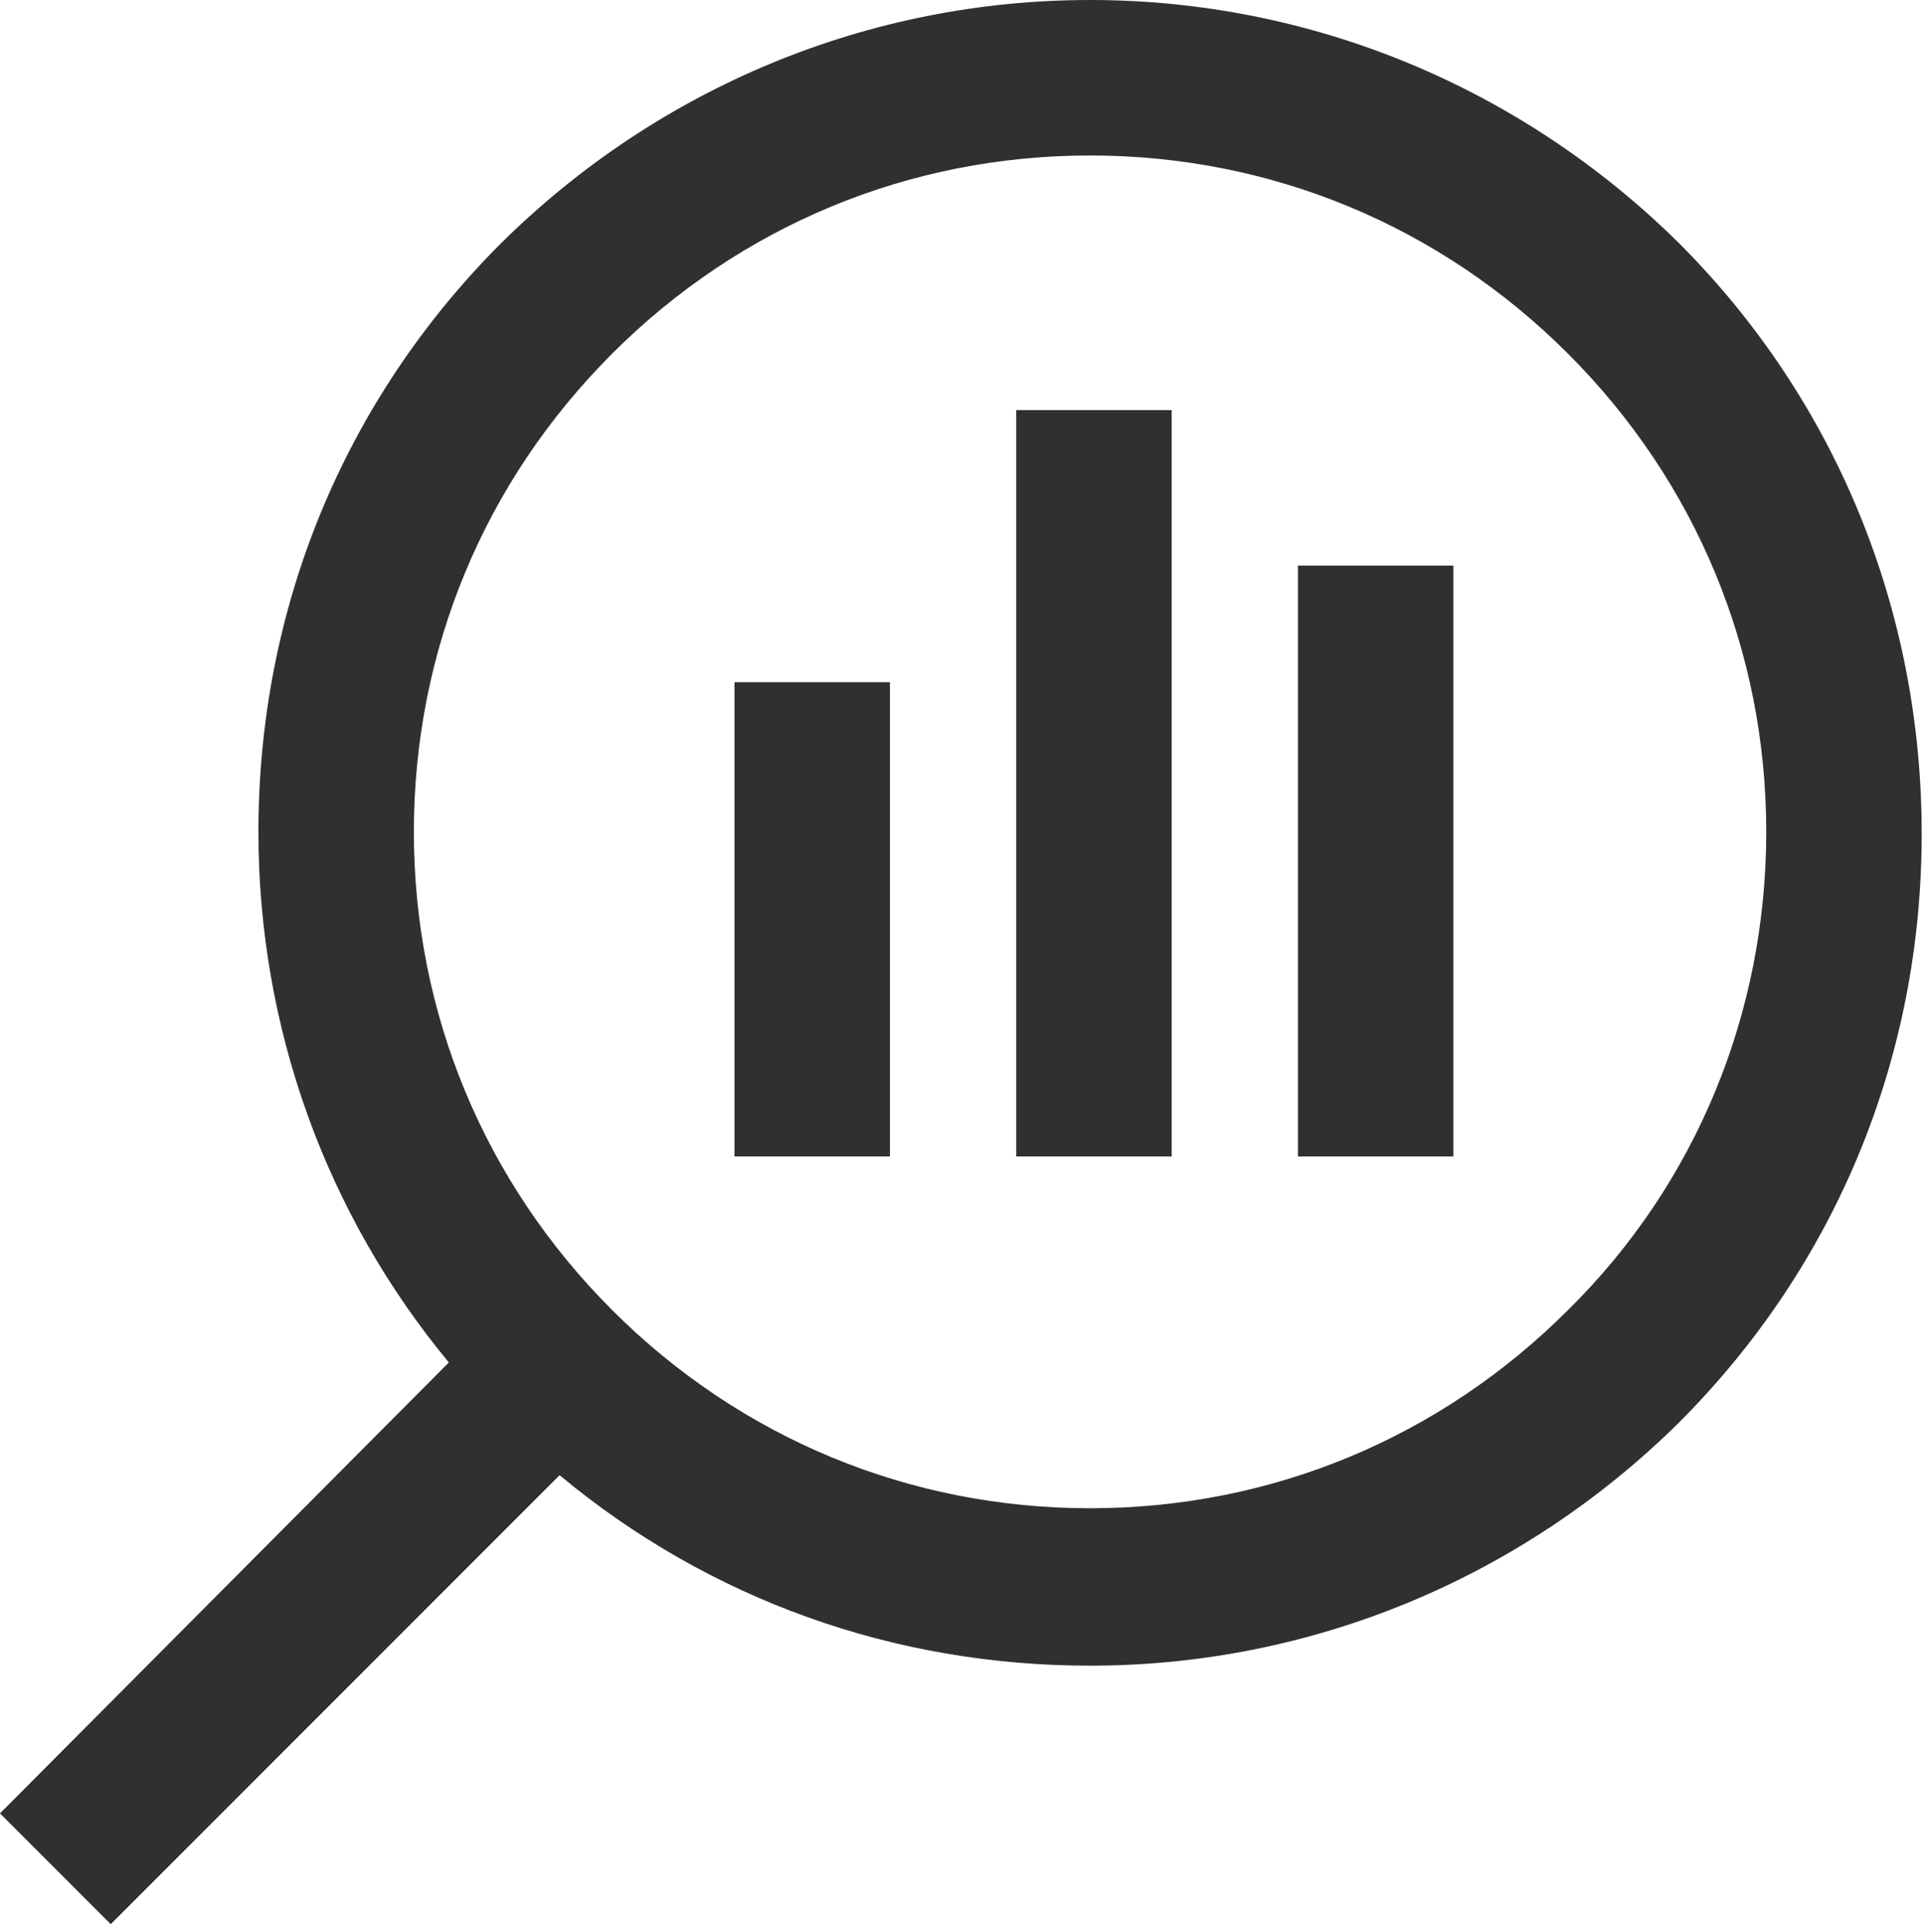
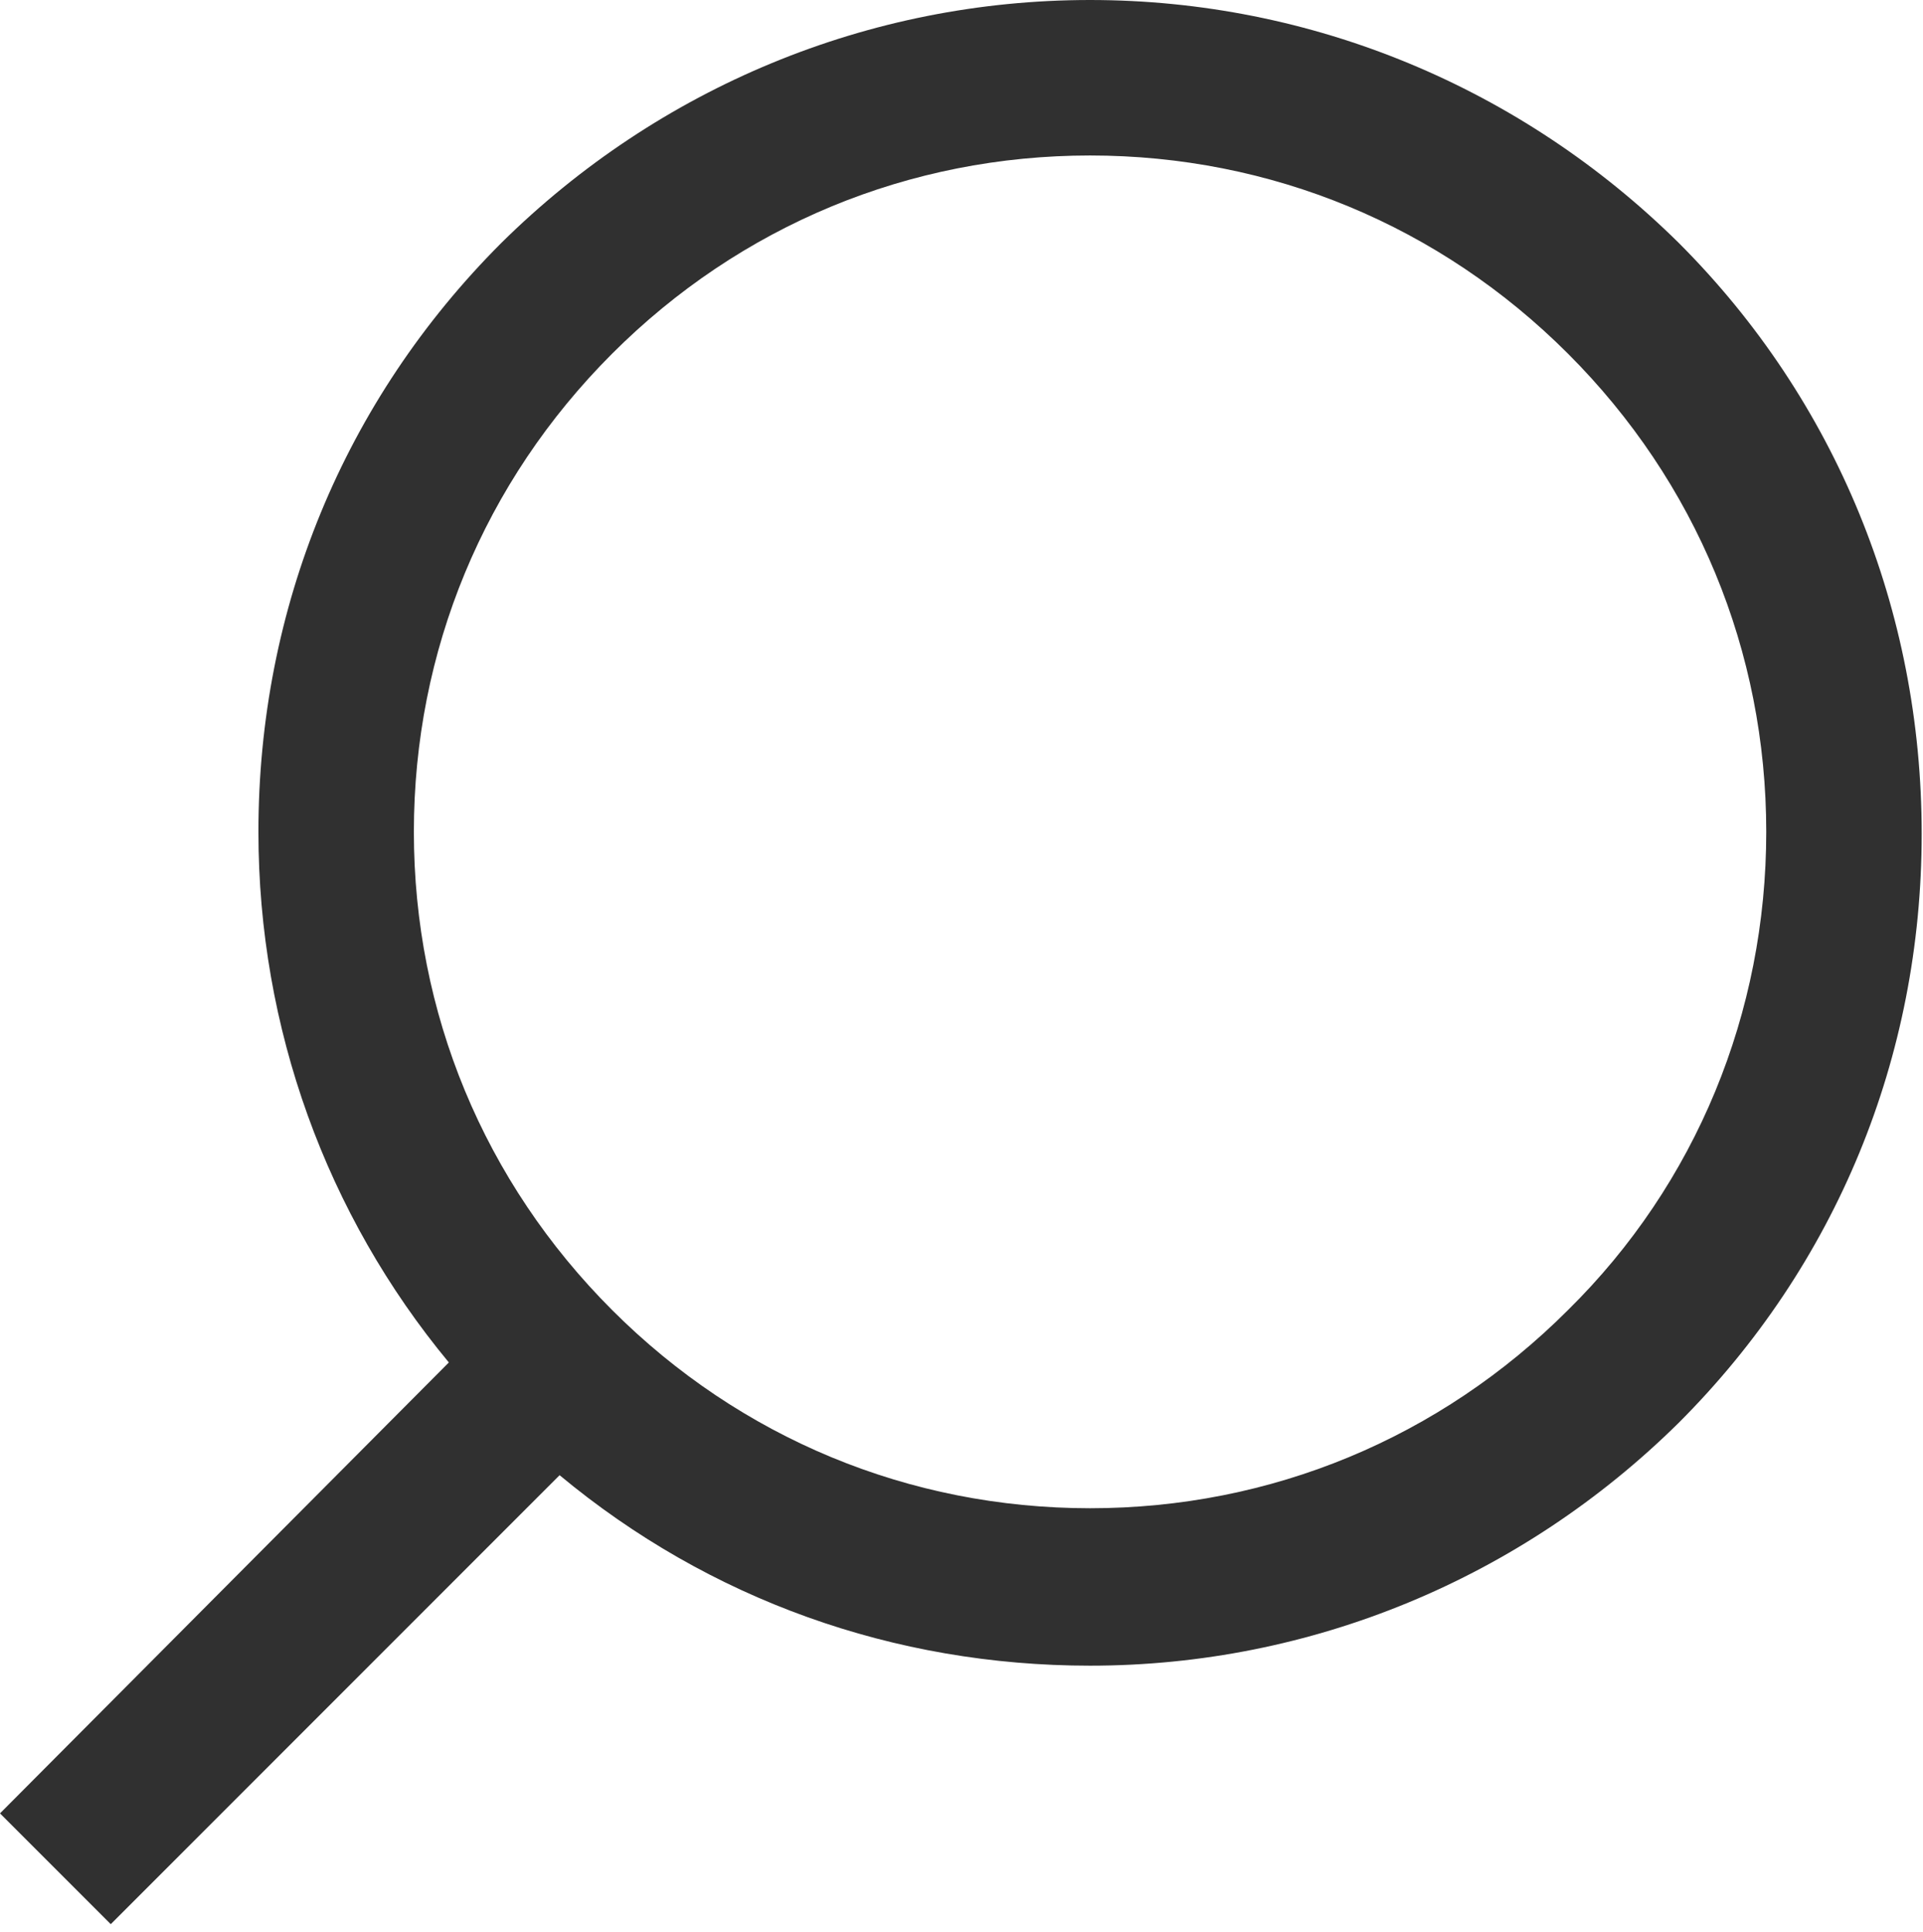
<svg xmlns="http://www.w3.org/2000/svg" width="227" height="228" viewBox="0 0 227 228" fill="none">
  <path d="M198.174 28.671C179.595 10.322 154.824 0 128.676 0C102.528 0 77.756 10.322 59.177 28.671C40.598 47.25 30.506 71.792 30.506 98.17C30.506 121.336 38.534 143.355 52.984 160.787L0 214.001L13.074 227.075L66.058 174.091C83.719 188.77 105.509 196.569 128.676 196.569C154.824 196.569 179.595 186.247 198.174 167.898C216.753 149.319 226.845 124.776 226.845 98.399C226.845 72.022 216.753 47.25 198.174 28.671ZM185.1 154.594C169.962 169.733 150.007 177.99 128.676 177.99C107.344 177.99 87.389 169.733 72.251 154.594C57.113 139.456 48.855 119.501 48.855 98.17C48.855 76.838 57.113 56.883 72.251 41.745C87.389 26.607 107.344 18.349 128.676 18.349C150.007 18.349 169.962 26.607 185.1 41.745C200.239 56.883 208.496 76.838 208.496 98.17C208.496 119.501 200.239 139.685 185.1 154.594Z" fill="#303030" />
-   <path d="M105.051 80.508H86.701V136.474H105.051V80.508Z" fill="#303030" />
-   <path d="M138.309 48.397H119.96V136.474H138.309V48.397Z" fill="#303030" />
-   <path d="M171.567 66.746H153.218V136.474H171.567V66.746Z" fill="#303030" />
</svg>